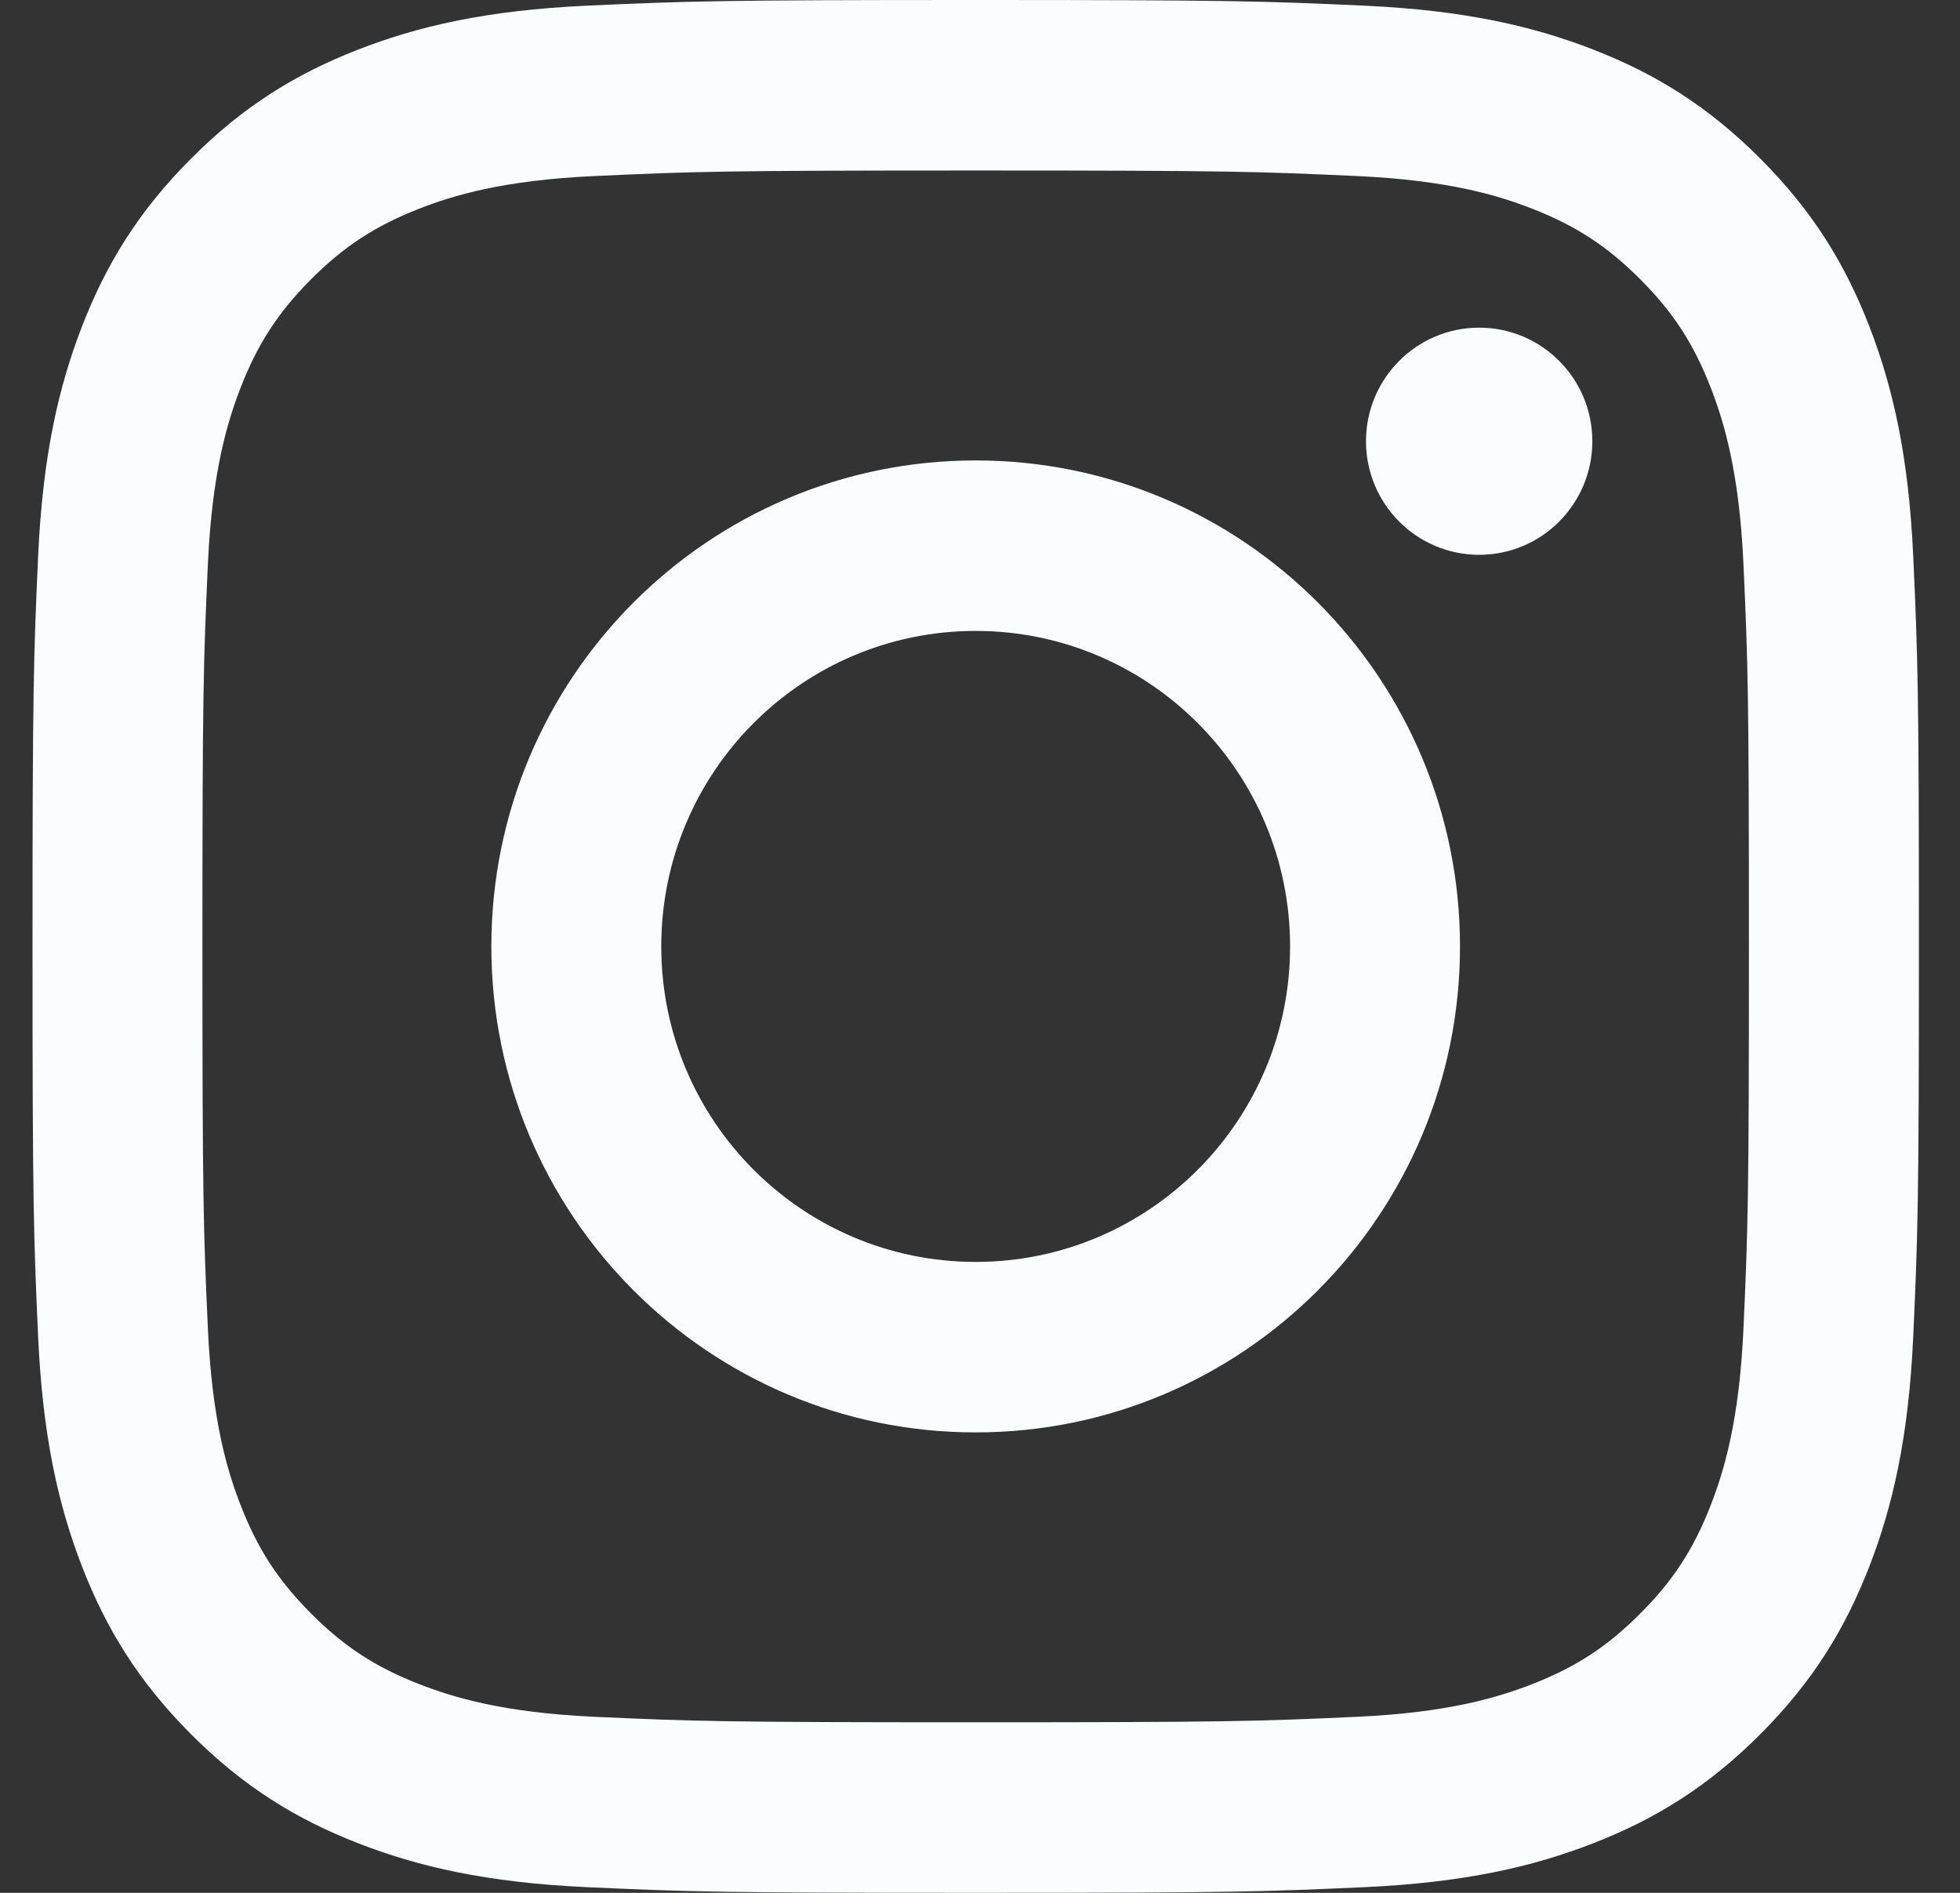
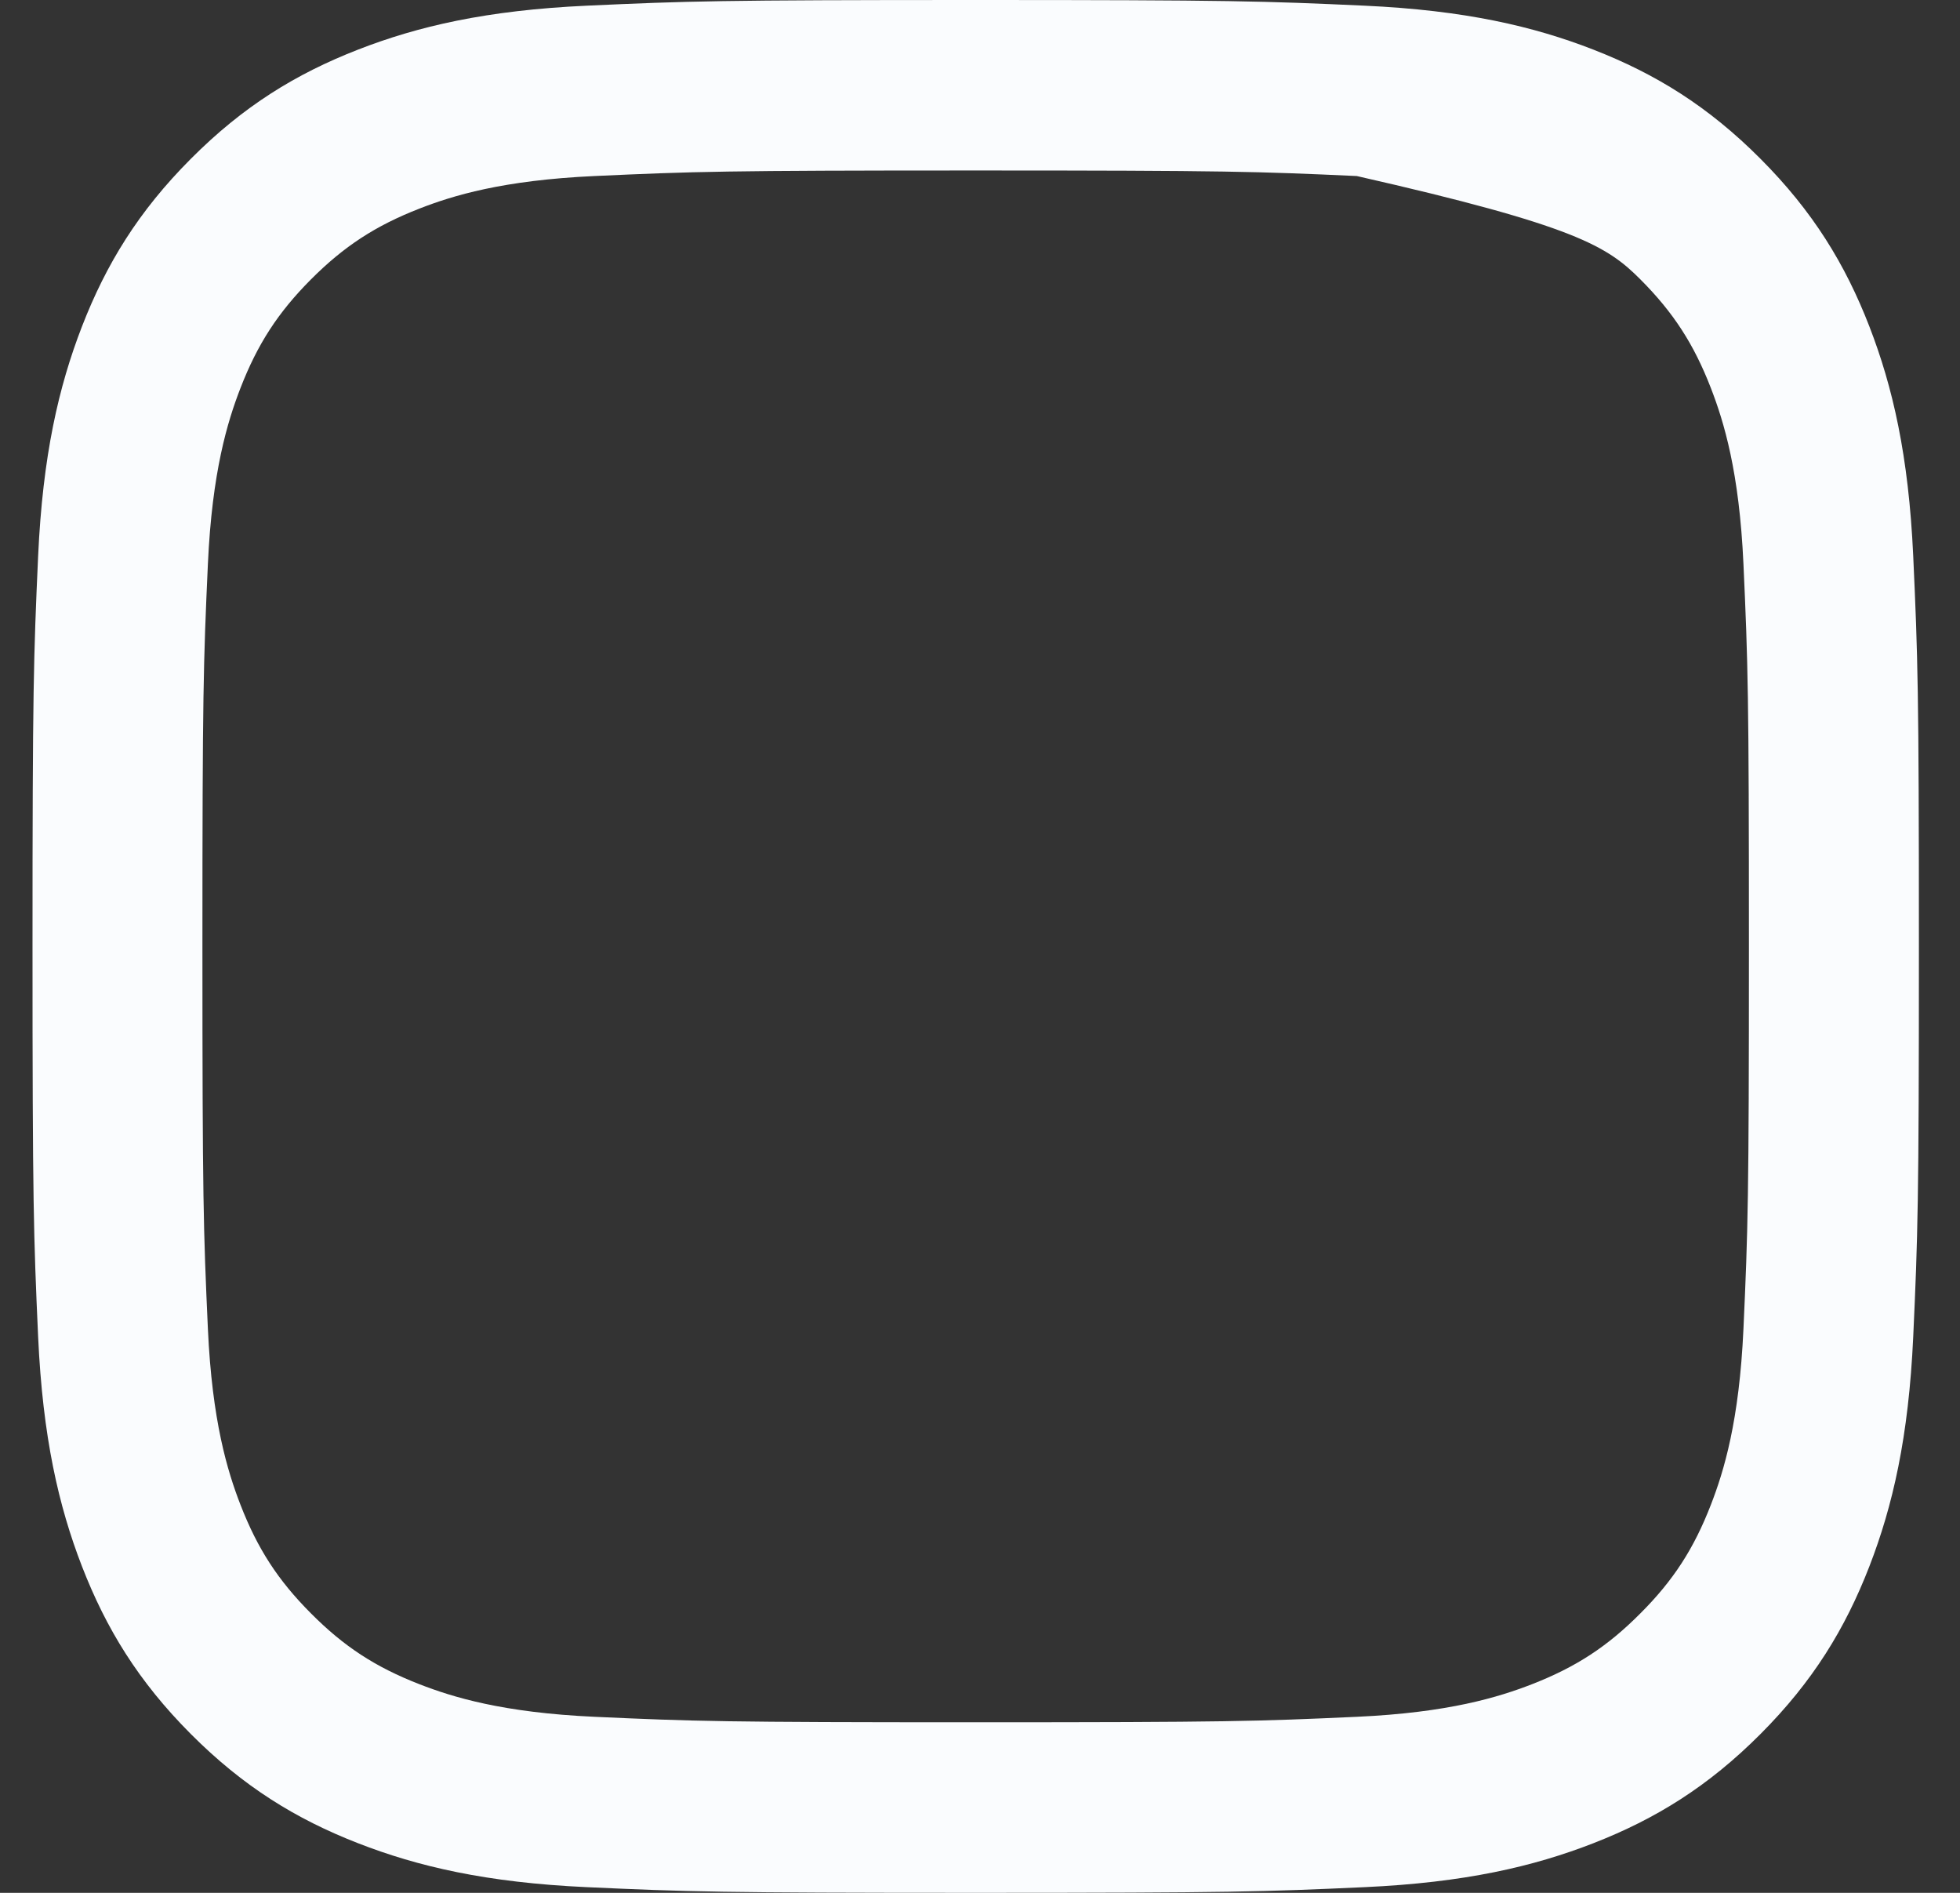
<svg xmlns="http://www.w3.org/2000/svg" width="29" height="28" viewBox="0 0 29 28" fill="none">
  <rect x="0" y="0" width="29" height="28" fill="#333333" stroke="none" />
-   <path d="M14.436 0C10.646 0 10.171 0.016 8.682 0.084C7.197 0.152 6.182 0.389 5.295 0.735C4.377 1.093 3.599 1.571 2.823 2.35C2.047 3.128 1.57 3.909 1.213 4.829C0.868 5.72 0.632 6.738 0.564 8.228C0.497 9.721 0.481 10.198 0.481 14C0.481 17.802 0.497 18.279 0.564 19.772C0.632 21.262 0.868 22.28 1.213 23.171C1.57 24.091 2.047 24.872 2.823 25.65C3.599 26.428 4.377 26.907 5.295 27.265C6.182 27.611 7.197 27.848 8.682 27.916C10.171 27.984 10.646 28 14.436 28C18.226 28 18.701 27.984 20.19 27.916C21.675 27.848 22.69 27.611 23.578 27.265C24.495 26.907 25.273 26.428 26.049 25.65C26.825 24.872 27.302 24.091 27.659 23.171C28.004 22.28 28.24 21.262 28.308 19.772C28.376 18.279 28.392 17.802 28.392 14C28.392 10.198 28.376 9.721 28.308 8.228C28.24 6.738 28.004 5.72 27.659 4.829C27.302 3.909 26.825 3.128 26.049 2.35C25.273 1.571 24.495 1.093 23.578 0.735C22.69 0.389 21.675 0.152 20.19 0.084C18.701 0.016 18.226 0 14.436 0ZM14.436 2.522C18.162 2.522 18.604 2.537 20.075 2.604C21.436 2.666 22.175 2.894 22.667 3.086C23.318 3.34 23.783 3.644 24.271 4.133C24.76 4.623 25.062 5.09 25.315 5.743C25.506 6.237 25.734 6.978 25.796 8.343C25.863 9.819 25.877 10.262 25.877 14C25.877 17.738 25.863 18.181 25.796 19.657C25.734 21.022 25.506 21.764 25.315 22.257C25.062 22.91 24.76 23.377 24.271 23.866C23.783 24.357 23.318 24.66 22.667 24.914C22.175 25.105 21.436 25.334 20.075 25.396C18.604 25.463 18.163 25.477 14.436 25.477C10.71 25.477 10.268 25.463 8.797 25.396C7.436 25.334 6.697 25.105 6.206 24.914C5.554 24.66 5.089 24.357 4.601 23.866C4.113 23.377 3.81 22.91 3.557 22.257C3.366 21.764 3.138 21.022 3.076 19.657C3.009 18.181 2.995 17.738 2.995 14C2.995 10.262 3.009 9.819 3.076 8.343C3.138 6.978 3.366 6.237 3.557 5.743C3.81 5.09 4.113 4.623 4.601 4.133C5.089 3.644 5.554 3.34 6.205 3.086C6.697 2.894 7.436 2.666 8.797 2.604C10.268 2.537 10.71 2.522 14.436 2.522Z" fill="#FAFCFE" />
-   <path d="M14.436 18.667C11.867 18.667 9.784 16.577 9.784 14C9.784 11.423 11.867 9.333 14.436 9.333C17.005 9.333 19.088 11.423 19.088 14C19.088 16.577 17.005 18.667 14.436 18.667ZM14.436 6.811C10.478 6.811 7.27 10.03 7.27 14C7.27 17.971 10.478 21.189 14.436 21.189C18.394 21.189 21.602 17.971 21.602 14C21.602 10.03 18.394 6.811 14.436 6.811ZM23.56 6.527C23.56 7.455 22.811 8.207 21.886 8.207C20.961 8.207 20.211 7.455 20.211 6.527C20.211 5.599 20.961 4.847 21.886 4.847C22.811 4.847 23.56 5.599 23.56 6.527Z" fill="#FAFCFE" />
+   <path d="M14.436 0C10.646 0 10.171 0.016 8.682 0.084C7.197 0.152 6.182 0.389 5.295 0.735C4.377 1.093 3.599 1.571 2.823 2.35C2.047 3.128 1.57 3.909 1.213 4.829C0.868 5.72 0.632 6.738 0.564 8.228C0.497 9.721 0.481 10.198 0.481 14C0.481 17.802 0.497 18.279 0.564 19.772C0.632 21.262 0.868 22.28 1.213 23.171C1.57 24.091 2.047 24.872 2.823 25.65C3.599 26.428 4.377 26.907 5.295 27.265C6.182 27.611 7.197 27.848 8.682 27.916C10.171 27.984 10.646 28 14.436 28C18.226 28 18.701 27.984 20.19 27.916C21.675 27.848 22.69 27.611 23.578 27.265C24.495 26.907 25.273 26.428 26.049 25.65C26.825 24.872 27.302 24.091 27.659 23.171C28.004 22.28 28.24 21.262 28.308 19.772C28.376 18.279 28.392 17.802 28.392 14C28.392 10.198 28.376 9.721 28.308 8.228C28.24 6.738 28.004 5.72 27.659 4.829C27.302 3.909 26.825 3.128 26.049 2.35C25.273 1.571 24.495 1.093 23.578 0.735C22.69 0.389 21.675 0.152 20.19 0.084C18.701 0.016 18.226 0 14.436 0ZM14.436 2.522C18.162 2.522 18.604 2.537 20.075 2.604C23.318 3.34 23.783 3.644 24.271 4.133C24.76 4.623 25.062 5.09 25.315 5.743C25.506 6.237 25.734 6.978 25.796 8.343C25.863 9.819 25.877 10.262 25.877 14C25.877 17.738 25.863 18.181 25.796 19.657C25.734 21.022 25.506 21.764 25.315 22.257C25.062 22.91 24.76 23.377 24.271 23.866C23.783 24.357 23.318 24.66 22.667 24.914C22.175 25.105 21.436 25.334 20.075 25.396C18.604 25.463 18.163 25.477 14.436 25.477C10.71 25.477 10.268 25.463 8.797 25.396C7.436 25.334 6.697 25.105 6.206 24.914C5.554 24.66 5.089 24.357 4.601 23.866C4.113 23.377 3.81 22.91 3.557 22.257C3.366 21.764 3.138 21.022 3.076 19.657C3.009 18.181 2.995 17.738 2.995 14C2.995 10.262 3.009 9.819 3.076 8.343C3.138 6.978 3.366 6.237 3.557 5.743C3.81 5.09 4.113 4.623 4.601 4.133C5.089 3.644 5.554 3.34 6.205 3.086C6.697 2.894 7.436 2.666 8.797 2.604C10.268 2.537 10.71 2.522 14.436 2.522Z" fill="#FAFCFE" />
</svg>